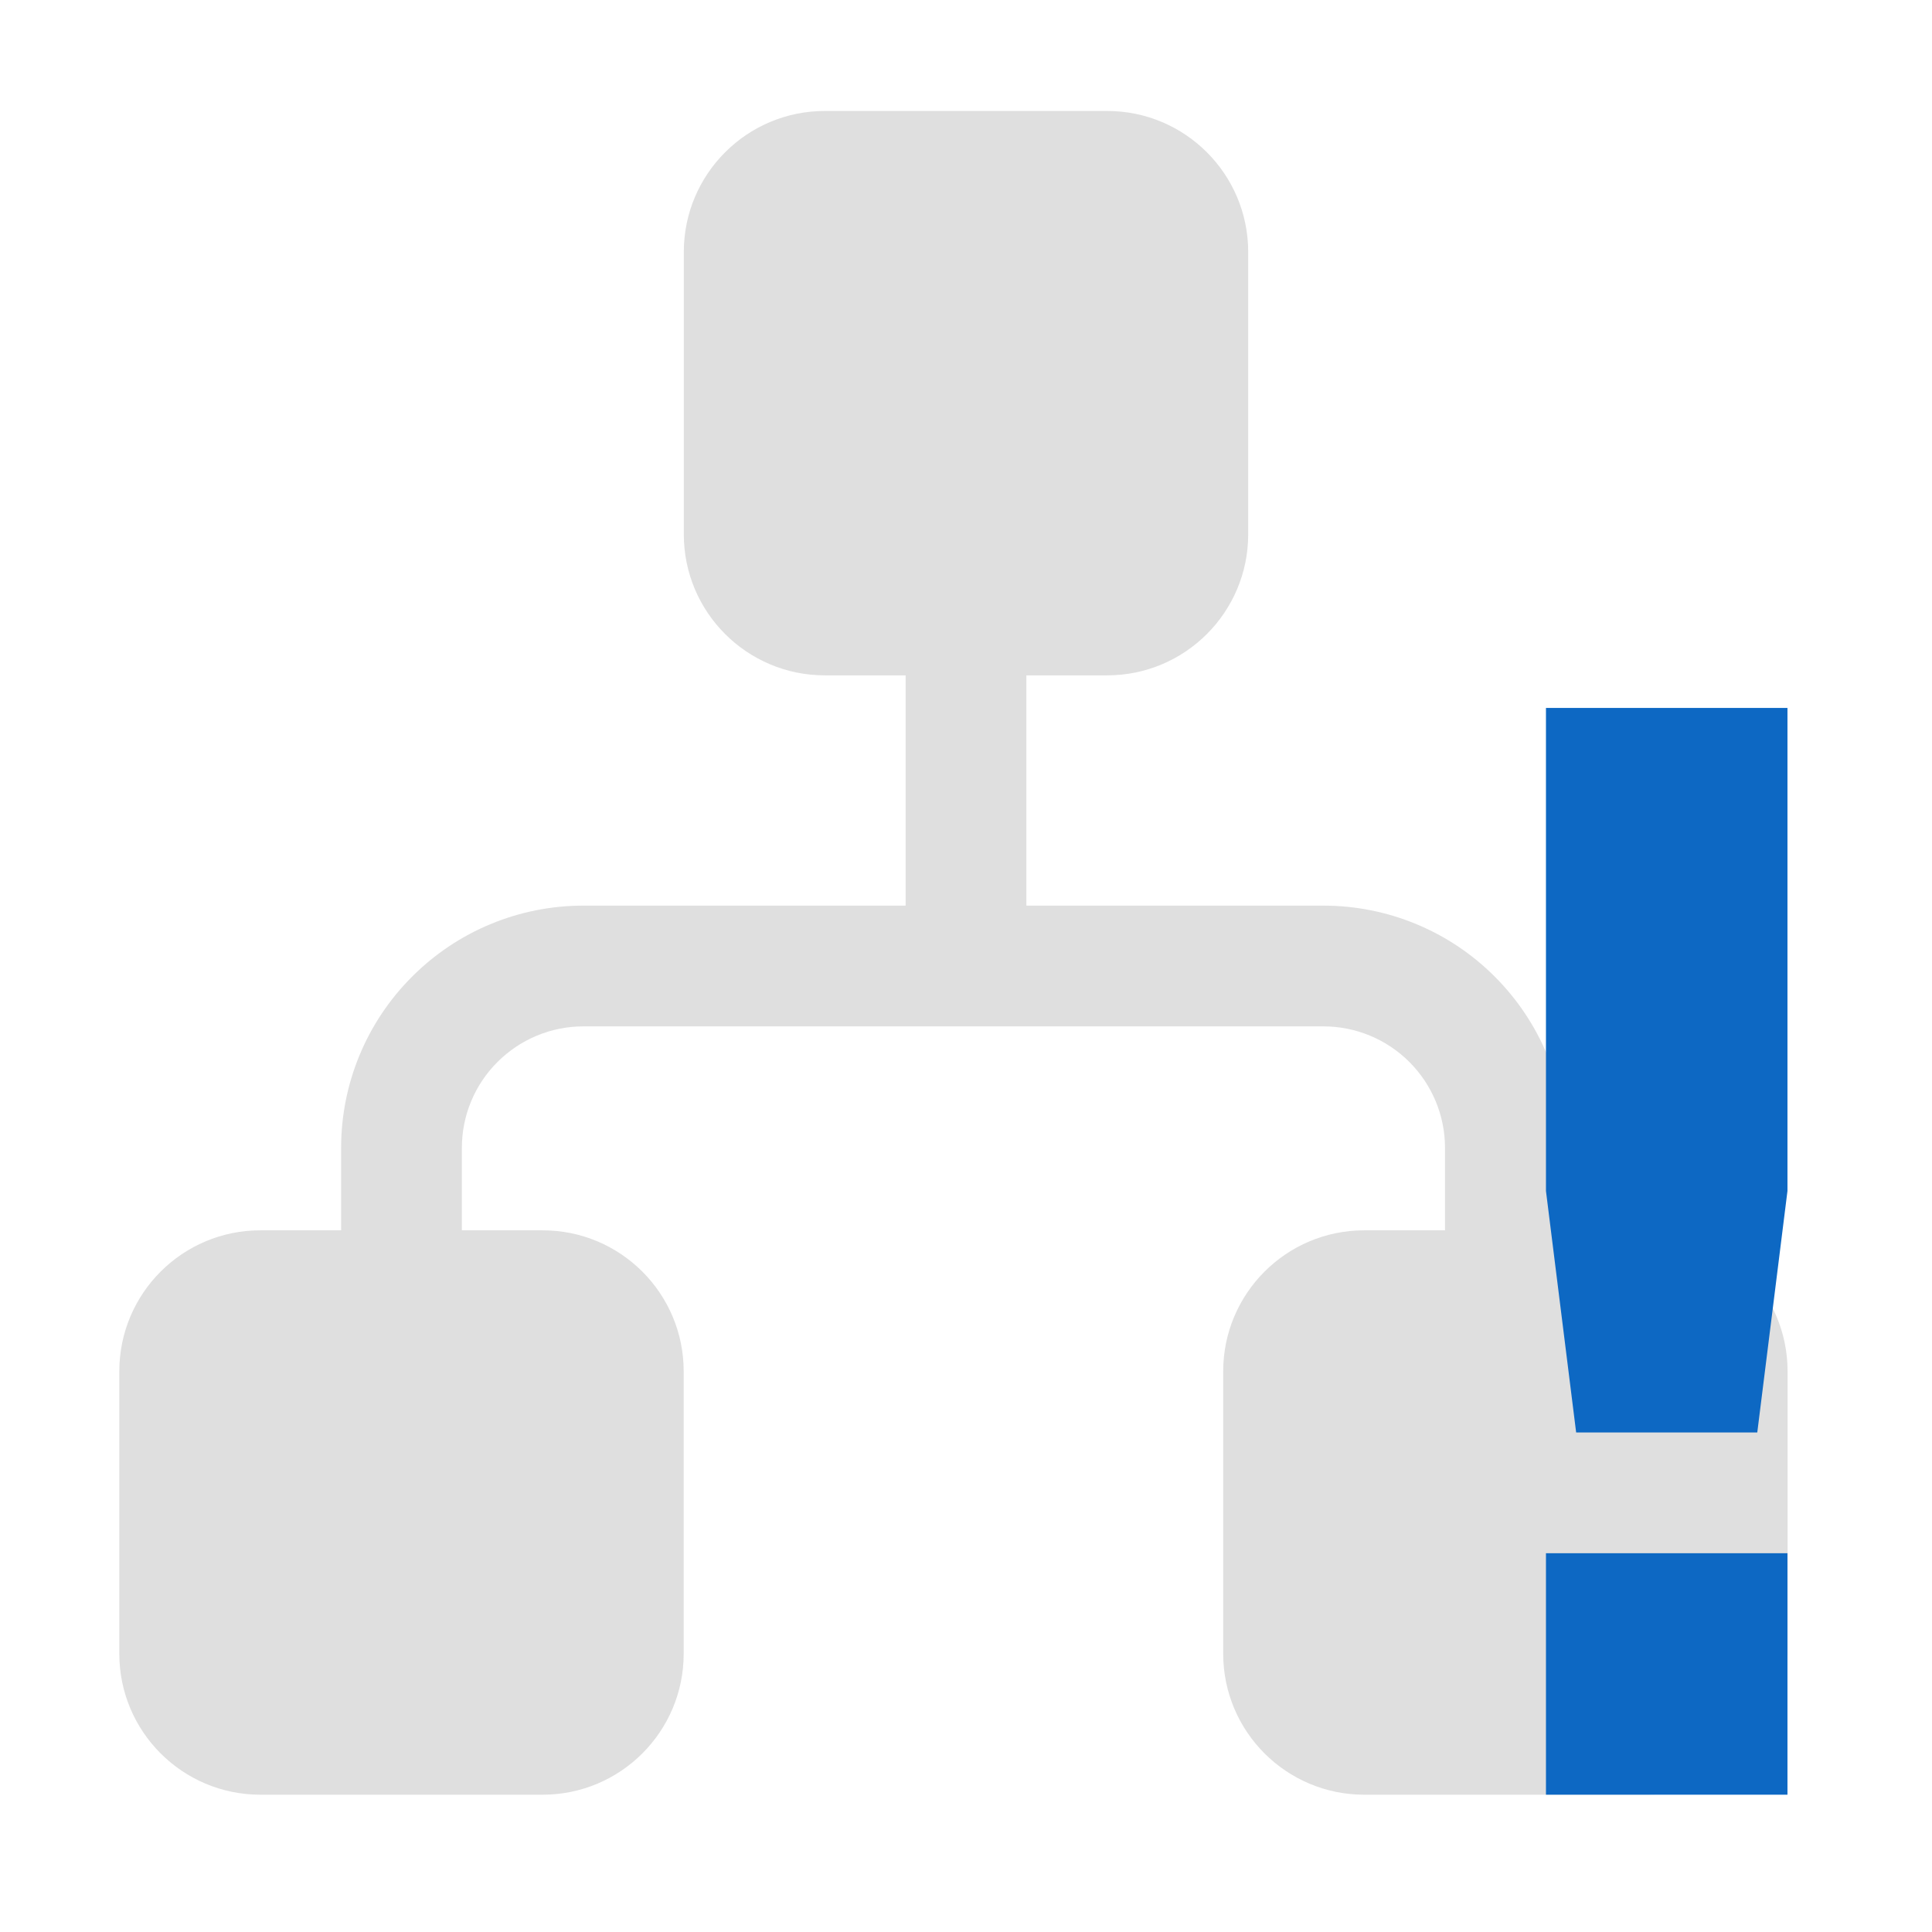
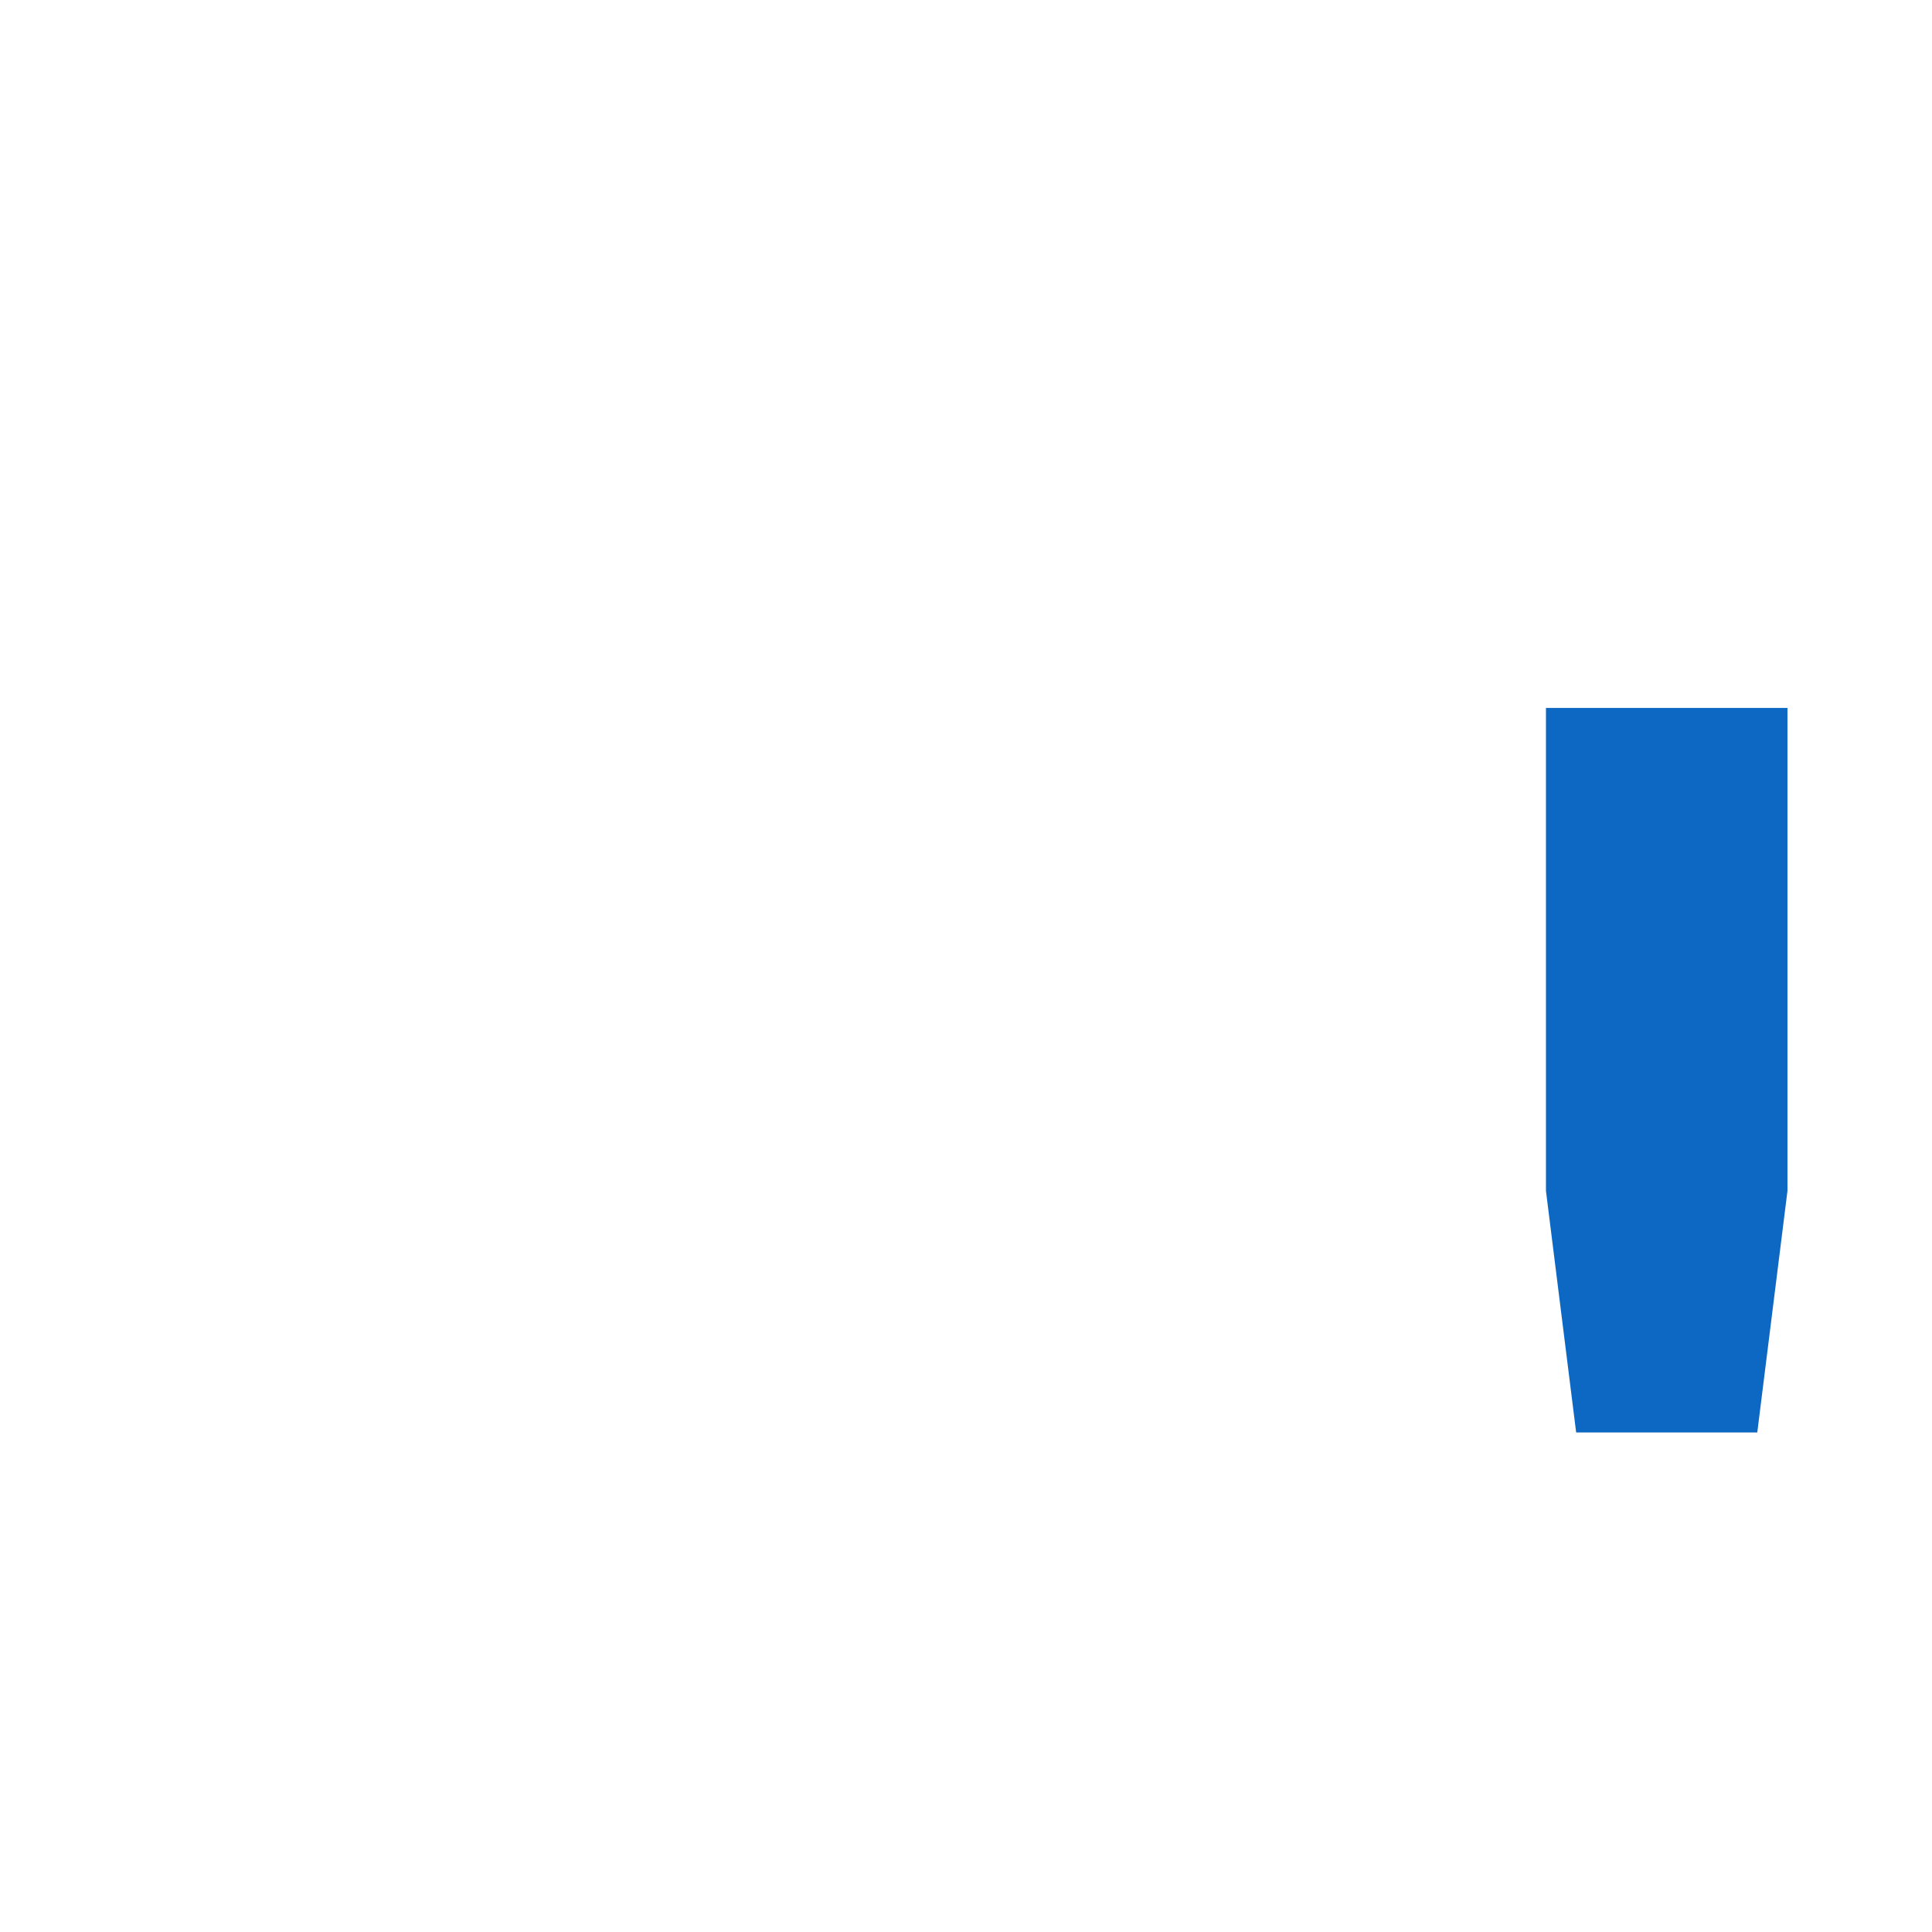
<svg xmlns="http://www.w3.org/2000/svg" style="clip-rule:evenodd;fill-rule:evenodd;stroke-linejoin:round;stroke-miterlimit:2" viewBox="0 0 16 16">
-   <path d="m7.5 5.593h-0.669c-0.645 0-1.168-0.523-1.168-1.168v-2.338c0-0.645 0.523-1.168 1.168-1.168h2.338c0.645 0 1.168 0.523 1.168 1.168v2.338c0 0.645-0.523 1.168-1.168 1.168h-0.669v1.907h2.46c0.532 0 1.043 0.211 1.419 0.588 0.376 0.376 0.588 0.886 0.588 1.418v0.683h0.669c0.645 0 1.168 0.523 1.168 1.168v2.338c0 0.645-0.523 1.168-1.168 1.168h-2.338c-0.645 0-1.168-0.523-1.168-1.168v-2.338c0-0.645 0.523-1.168 1.168-1.168h0.669v-0.683c0-0.267-0.107-0.523-0.295-0.711-0.189-0.189-0.445-0.295-0.712-0.295h-6.129c-0.267 0-0.522 0.106-0.711 0.295-0.189 0.188-0.295 0.444-0.295 0.711v0.683h0.669c0.645 0 1.168 0.523 1.168 1.168v2.338c0 0.645-0.523 1.168-1.168 1.168h-2.338c-0.645 0-1.168-0.523-1.168-1.168v-2.338c0-0.645 0.523-1.168 1.168-1.168h0.669v-0.683c0-0.532 0.211-1.042 0.588-1.418 0.376-0.377 0.886-0.588 1.418-0.588h2.669v-1.907z" fill="#dfdfdf" />
  <g transform="translate(.803 -.137)">
-     <path d="m12 6v4l0.25 2h1.5l0.25-2v-4h-2zm0 7v2h2v-2h-2z" style="fill-rule:nonzero;fill:rgb(13,104,195)" />
+     <path d="m12 6v4l0.25 2h1.5l0.25-2v-4h-2zm0 7v2v-2h-2z" style="fill-rule:nonzero;fill:rgb(13,104,195)" />
  </g>
</svg>